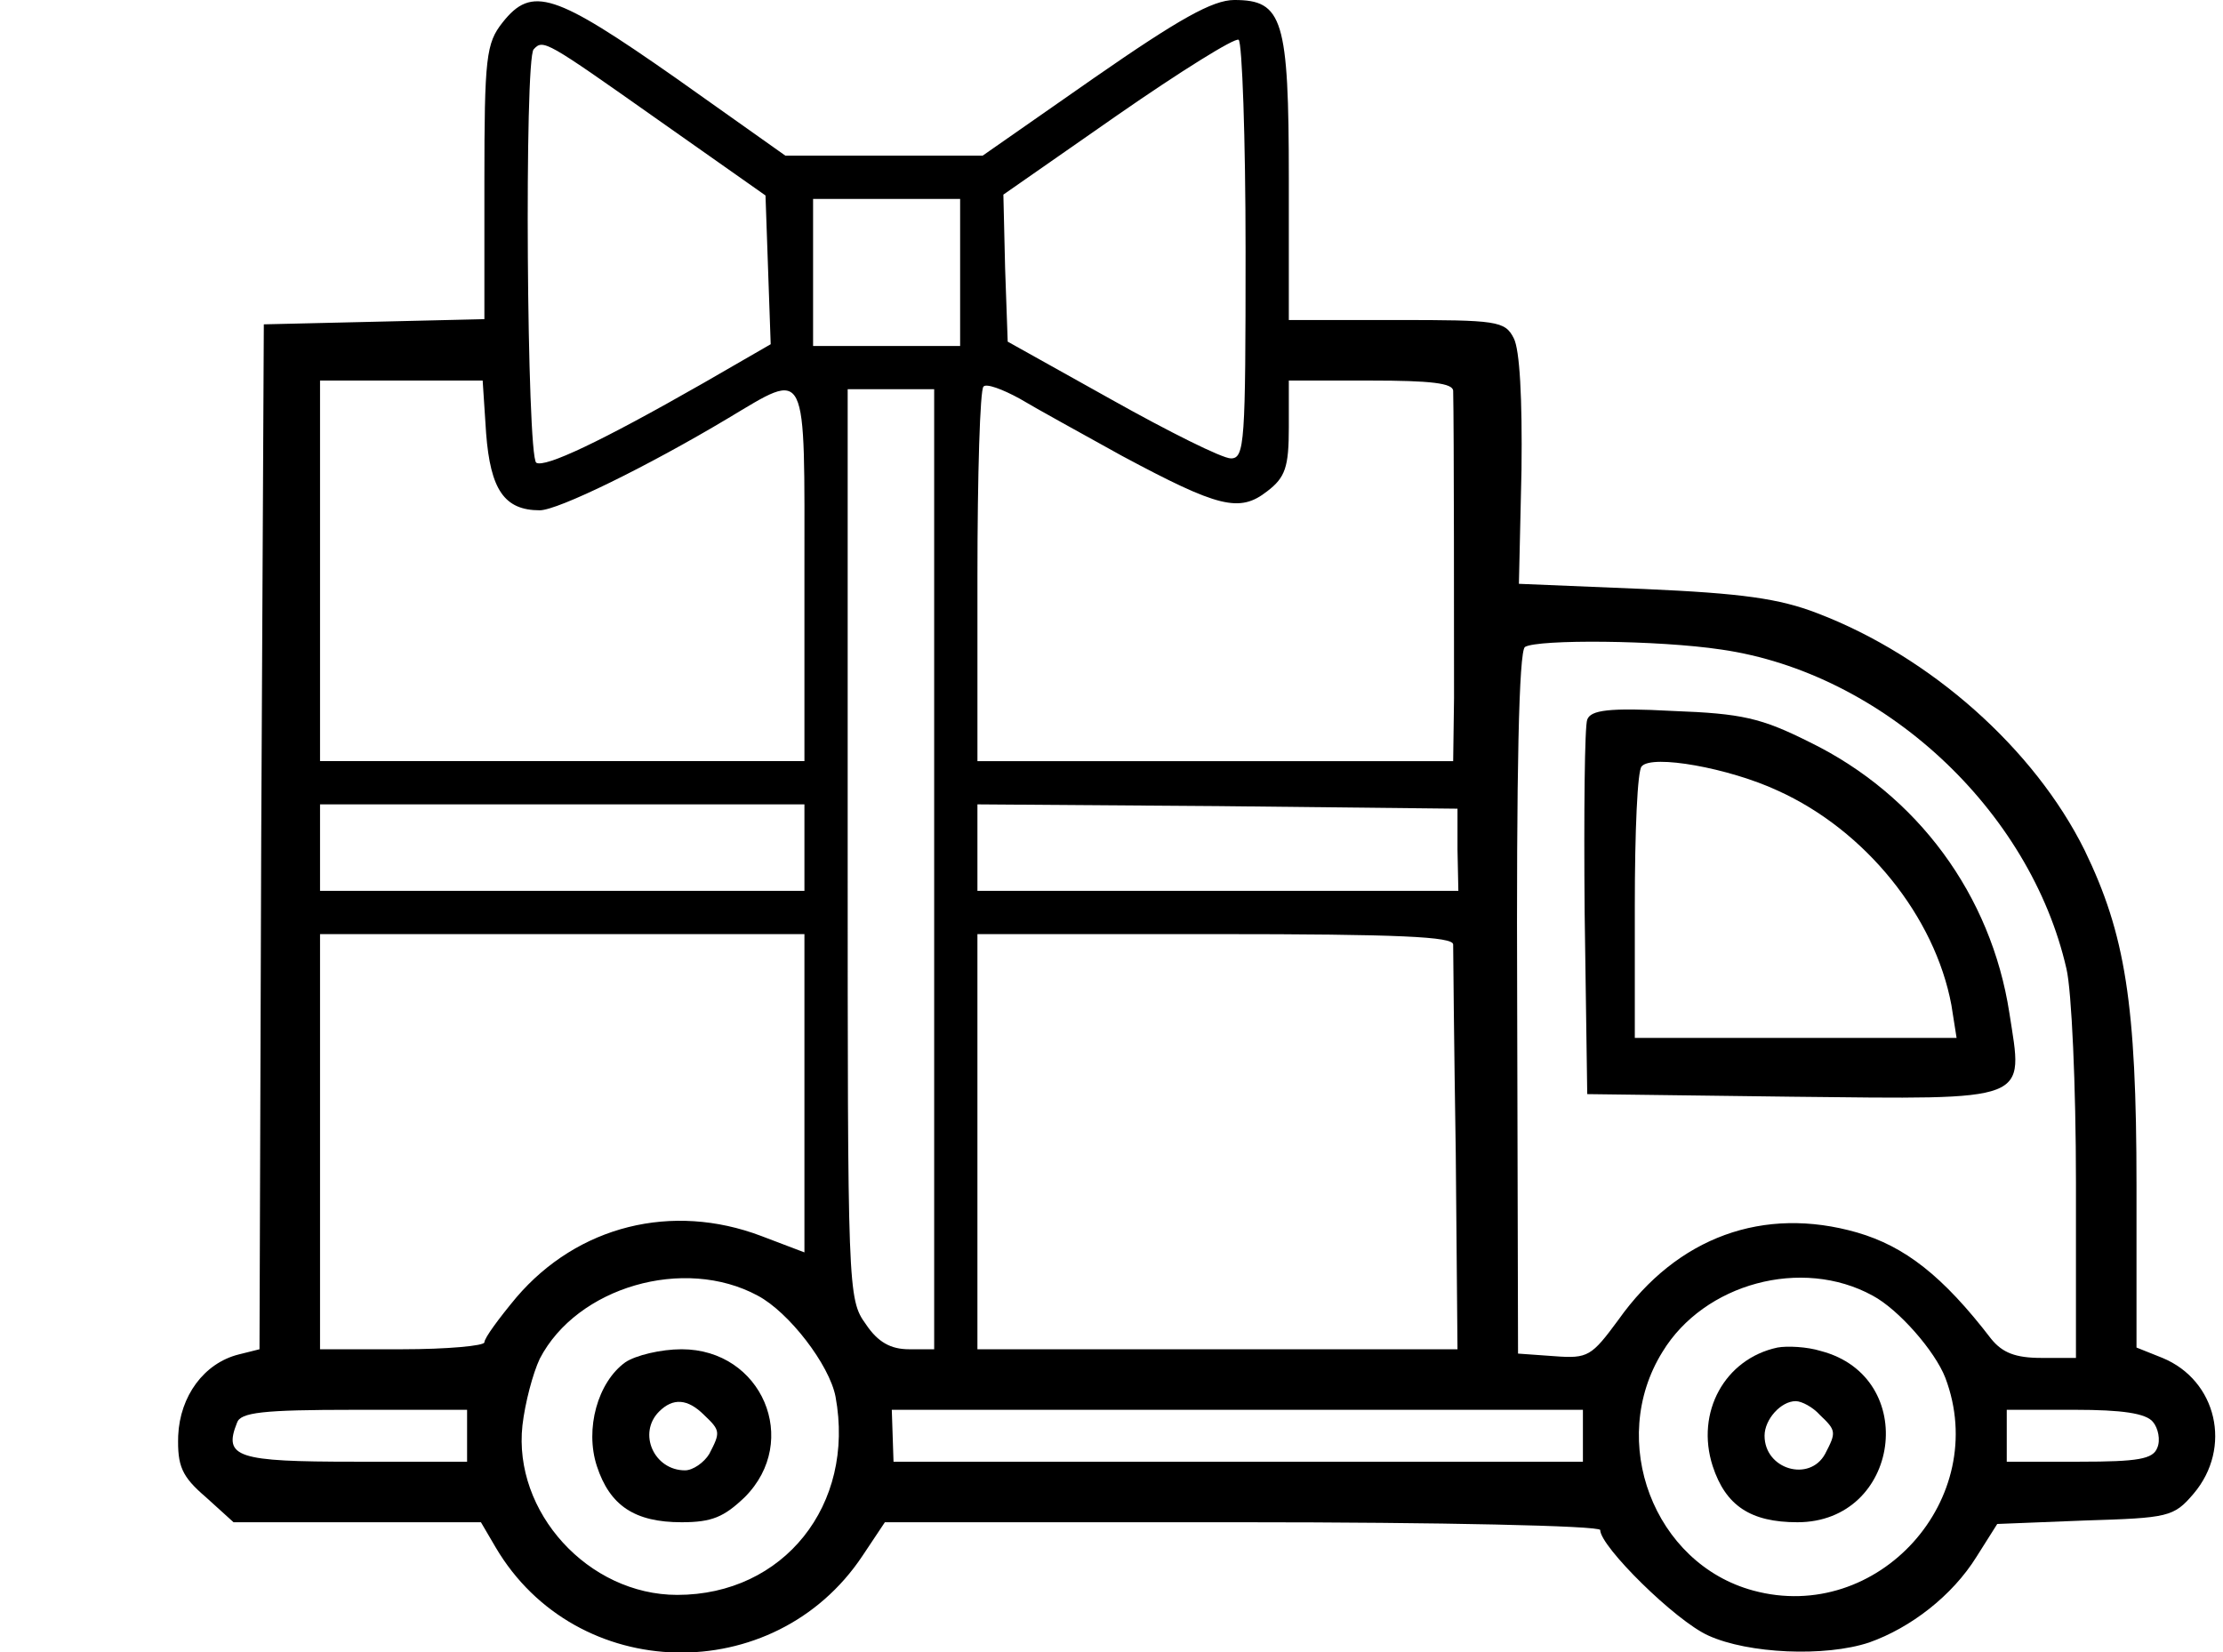
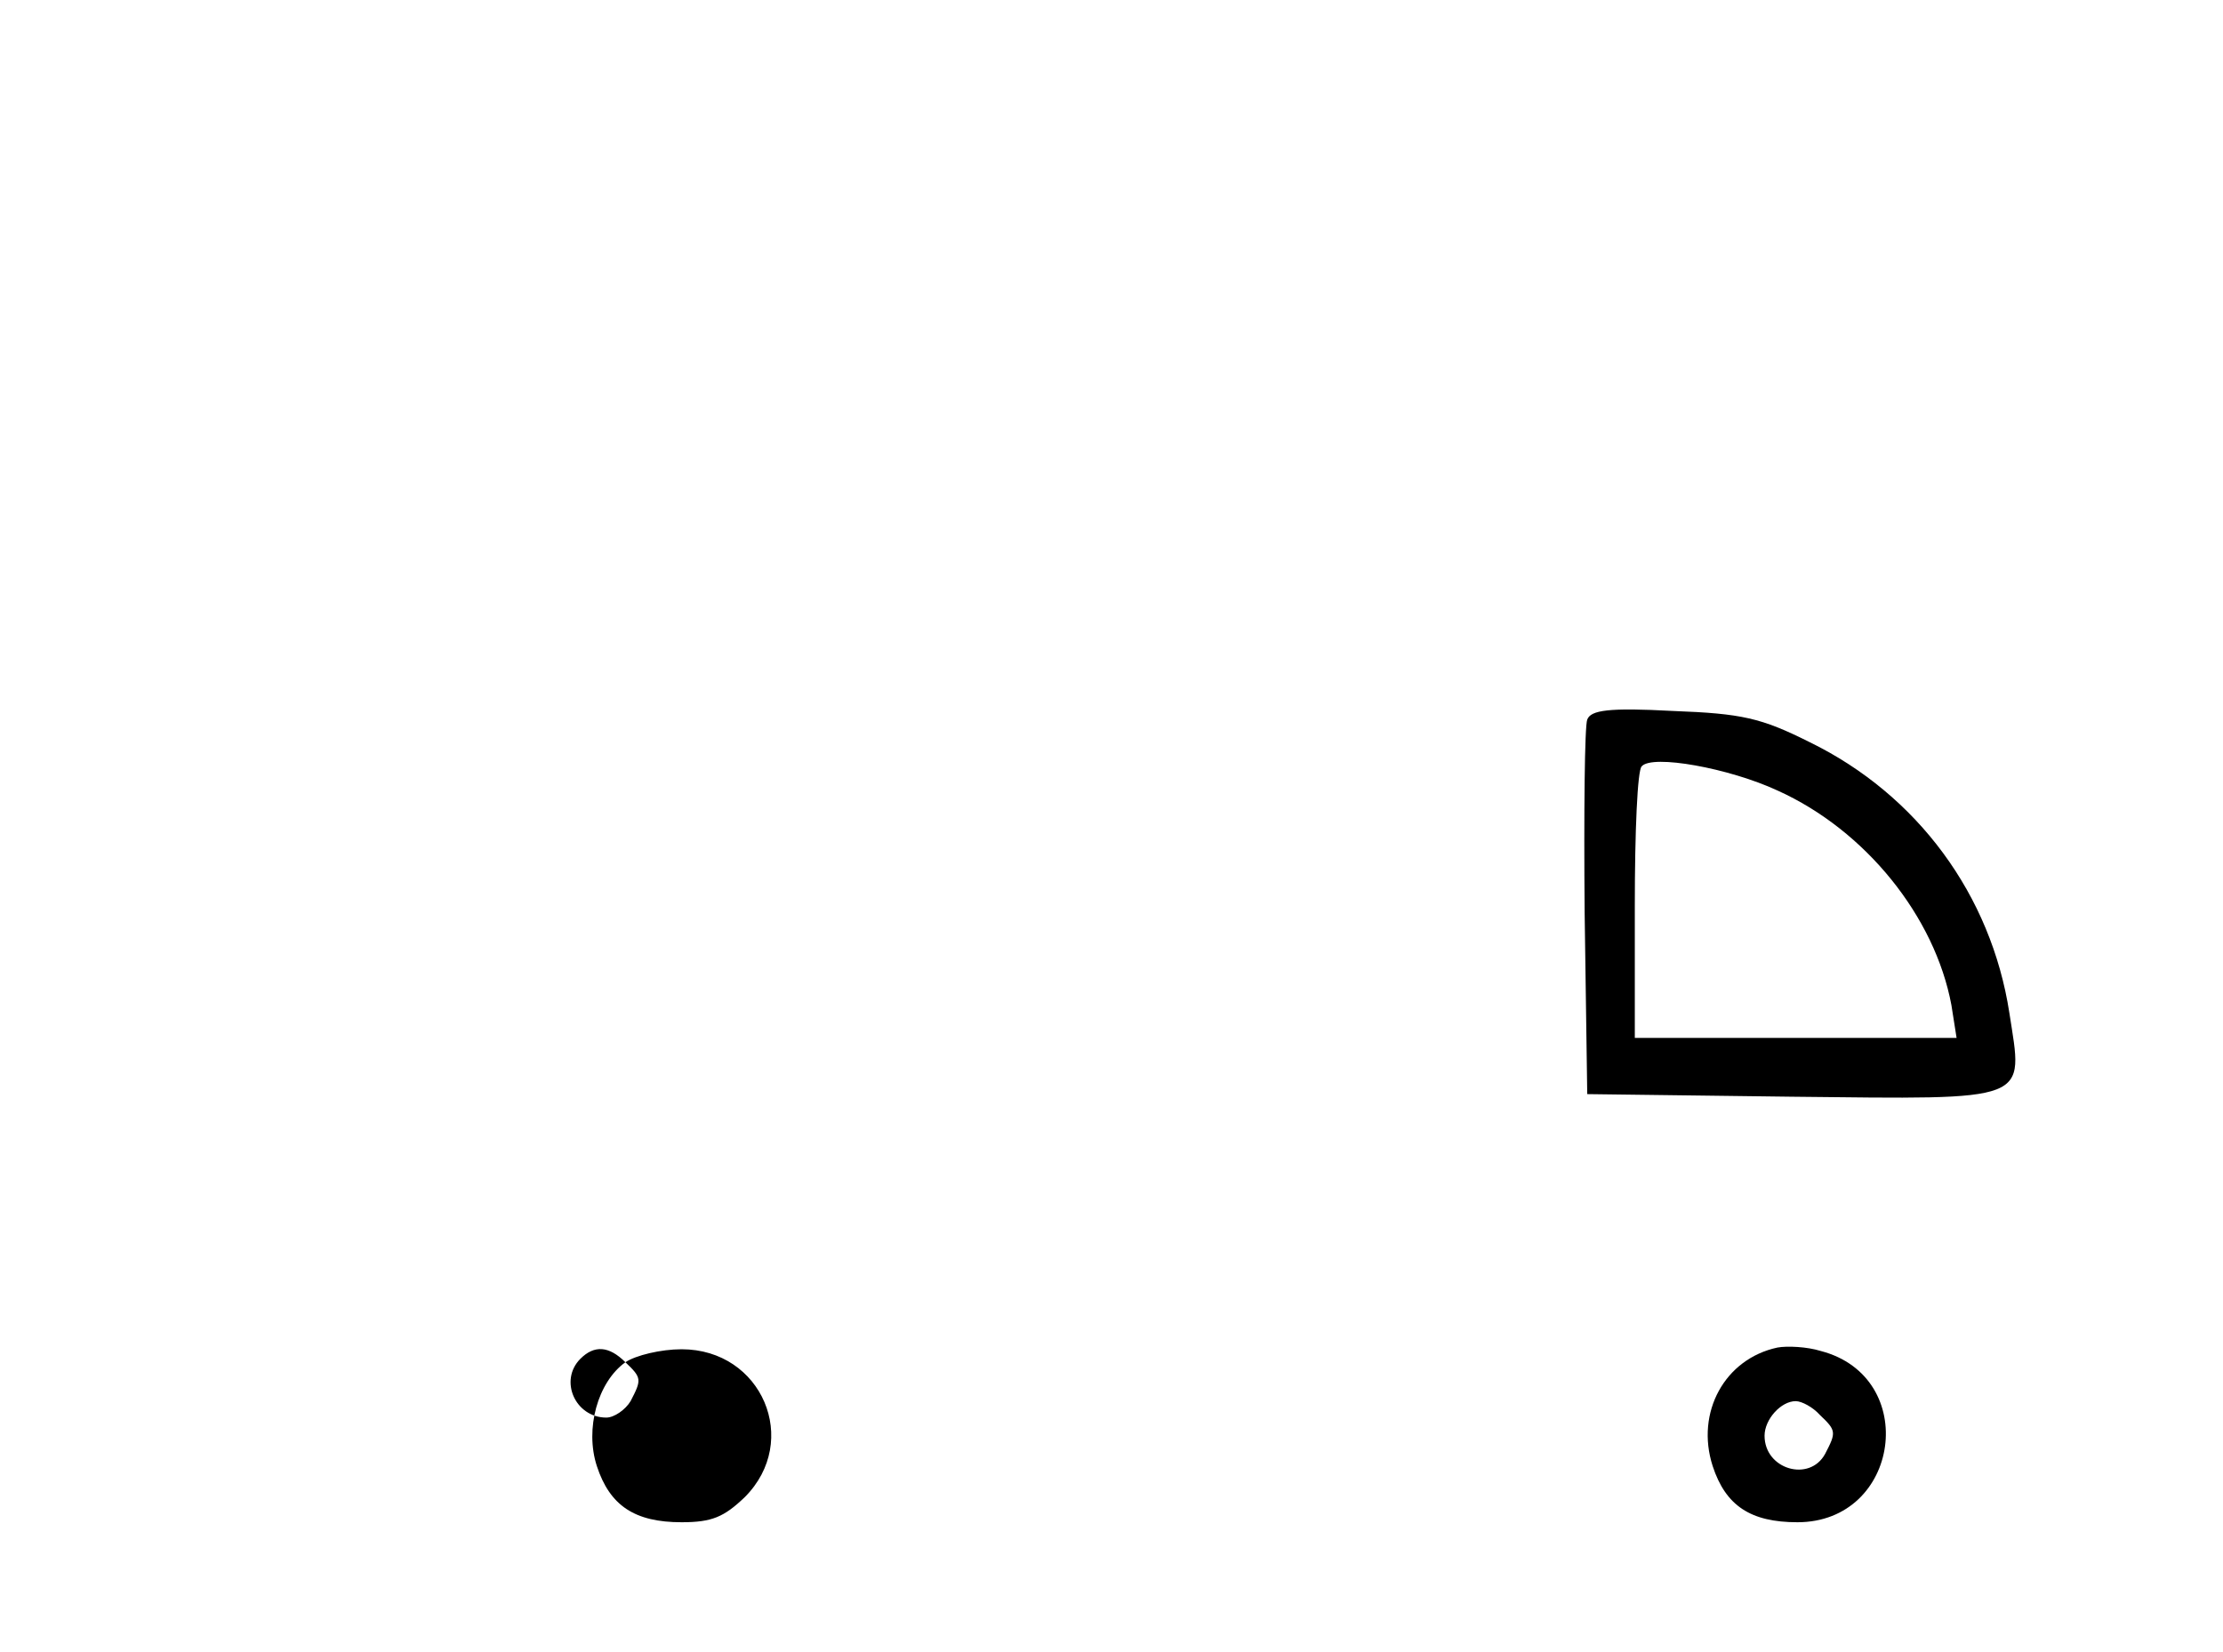
<svg xmlns="http://www.w3.org/2000/svg" version="1.0" width="257pt" height="191pt" viewBox="0 0 257 191" preserveAspectRatio="xMidYMid meet">
  <g transform="translate(0,191) scale(0.1,-0.1)" fill="#000000" stroke="none">
-     <path d="M581 1884 c-19 -24 -21 -40 -21 -185 l0 -158 -127 -3 -128 -3 -3 -592 -2 -593 -24 -6 c-40 -10 -68 -48 -70 -94 -1 -35 4 -47 32 -71 l32 -29 143 0 143 0 17 -29 c93 -158 322 -163 424 -10 l26 39 413 0 c228 0 414 -4 414 -9 0 -19 87 -105 125 -122 46 -21 135 -25 186 -8 48 17 96 54 124 99 l24 38 101 4 c97 3 103 4 126 31 45 53 27 131 -36 157 l-30 12 0 187 c0 211 -13 291 -60 388 -58 117 -178 224 -309 274 -44 17 -87 23 -200 28 l-145 6 3 132 c1 82 -2 139 -9 152 -10 20 -20 21 -135 21 l-125 0 0 163 c0 185 -7 207 -63 207 -25 0 -64 -22 -162 -90 l-129 -90 -114 0 -114 0 -127 90 c-140 98 -166 107 -200 64z m859 -265 c0 -221 -1 -239 -17 -239 -10 0 -72 31 -138 68 l-120 67 -3 85 -2 85 132 92 c72 50 136 90 140 87 4 -3 8 -113 8 -245z m-680 153 l125 -88 3 -86 3 -86 -78 -45 c-119 -68 -183 -98 -193 -92 -11 7 -14 468 -3 478 11 12 14 10 143 -81z m350 -177 l0 -85 -85 0 -85 0 0 85 0 85 85 0 85 0 0 -85z m-548 -186 c5 -65 21 -89 62 -89 21 0 125 51 217 106 94 56 89 65 89 -181 l0 -215 -280 0 -280 0 0 220 0 220 94 0 94 0 4 -61z m735 -26 c112 -60 136 -66 168 -41 21 16 25 28 25 74 l0 54 95 0 c69 0 95 -3 95 -12 1 -38 1 -293 1 -355 l-1 -73 -275 0 -275 0 0 213 c0 118 3 217 7 220 3 4 22 -3 42 -14 20 -12 73 -41 118 -66z m-217 -478 l0 -555 -29 0 c-21 0 -36 8 -50 29 -21 29 -21 39 -21 555 l0 526 50 0 50 0 0 -555z m910 254 c187 -27 357 -185 399 -369 6 -25 11 -136 11 -247 l0 -203 -40 0 c-30 0 -45 6 -58 22 -56 73 -100 107 -155 123 -108 31 -208 -5 -276 -101 -31 -42 -35 -45 -74 -42 l-42 3 -1 405 c-1 268 2 407 9 412 15 9 154 8 227 -3z m-1060 -229 l0 -50 -280 0 -280 0 0 50 0 50 280 0 280 0 0 -50z m755 -2 l1 -48 -278 0 -278 0 0 50 0 50 278 -2 277 -3 0 -47z m-755 -282 l0 -184 -50 19 c-103 39 -212 12 -283 -71 -20 -24 -37 -47 -37 -52 0 -4 -43 -8 -95 -8 l-95 0 0 240 0 240 280 0 280 0 0 -184z m750 172 c0 -7 1 -115 3 -241 l2 -227 -277 0 -278 0 0 240 0 240 275 0 c213 0 275 -3 275 -12z m-804 -406 c36 -19 83 -80 90 -117 23 -125 -60 -229 -183 -229 -103 0 -190 96 -179 196 3 26 12 60 20 77 43 83 167 119 252 73z m1289 0 c30 -16 72 -64 84 -95 53 -140 -78 -285 -222 -246 -115 31 -169 173 -105 276 48 79 161 110 243 65z m-1625 -162 l0 -30 -130 0 c-136 0 -152 5 -136 45 4 12 29 15 136 15 l130 0 0 -30z m1290 0 l0 -30 -398 0 -399 0 -1 30 -1 30 400 0 399 0 0 -30z m659 16 c6 -7 9 -21 5 -30 -5 -13 -22 -16 -90 -16 l-84 0 0 30 0 30 79 0 c54 0 82 -4 90 -14z" />
    <path d="M1835 1078 c-3 -7 -4 -108 -3 -223 l3 -210 236 -3 c280 -3 268 -7 252 97 -21 136 -106 252 -231 313 -56 28 -78 33 -158 36 -74 4 -95 1 -99 -10z m220 -82 c102 -46 182 -146 201 -248 l6 -38 -186 0 -186 0 0 153 c0 85 3 157 8 161 12 14 101 -2 157 -28z" />
-     <path d="M723 335 c-32 -23 -47 -77 -33 -120 15 -46 44 -65 98 -65 35 0 49 6 73 29 65 65 20 171 -73 171 -24 0 -53 -7 -65 -15z m91 -61 c19 -18 19 -20 6 -45 -6 -10 -19 -19 -28 -19 -36 0 -55 43 -30 68 16 16 33 15 52 -4z" />
+     <path d="M723 335 c-32 -23 -47 -77 -33 -120 15 -46 44 -65 98 -65 35 0 49 6 73 29 65 65 20 171 -73 171 -24 0 -53 -7 -65 -15z c19 -18 19 -20 6 -45 -6 -10 -19 -19 -28 -19 -36 0 -55 43 -30 68 16 16 33 15 52 -4z" />
    <path d="M2055 352 c-61 -13 -95 -75 -75 -137 15 -46 44 -65 98 -65 119 0 142 168 27 198 -16 5 -39 6 -50 4z m49 -78 c19 -18 19 -20 6 -45 -18 -33 -70 -18 -70 21 0 19 19 40 36 40 7 0 20 -7 28 -16z" />
  </g>
</svg>